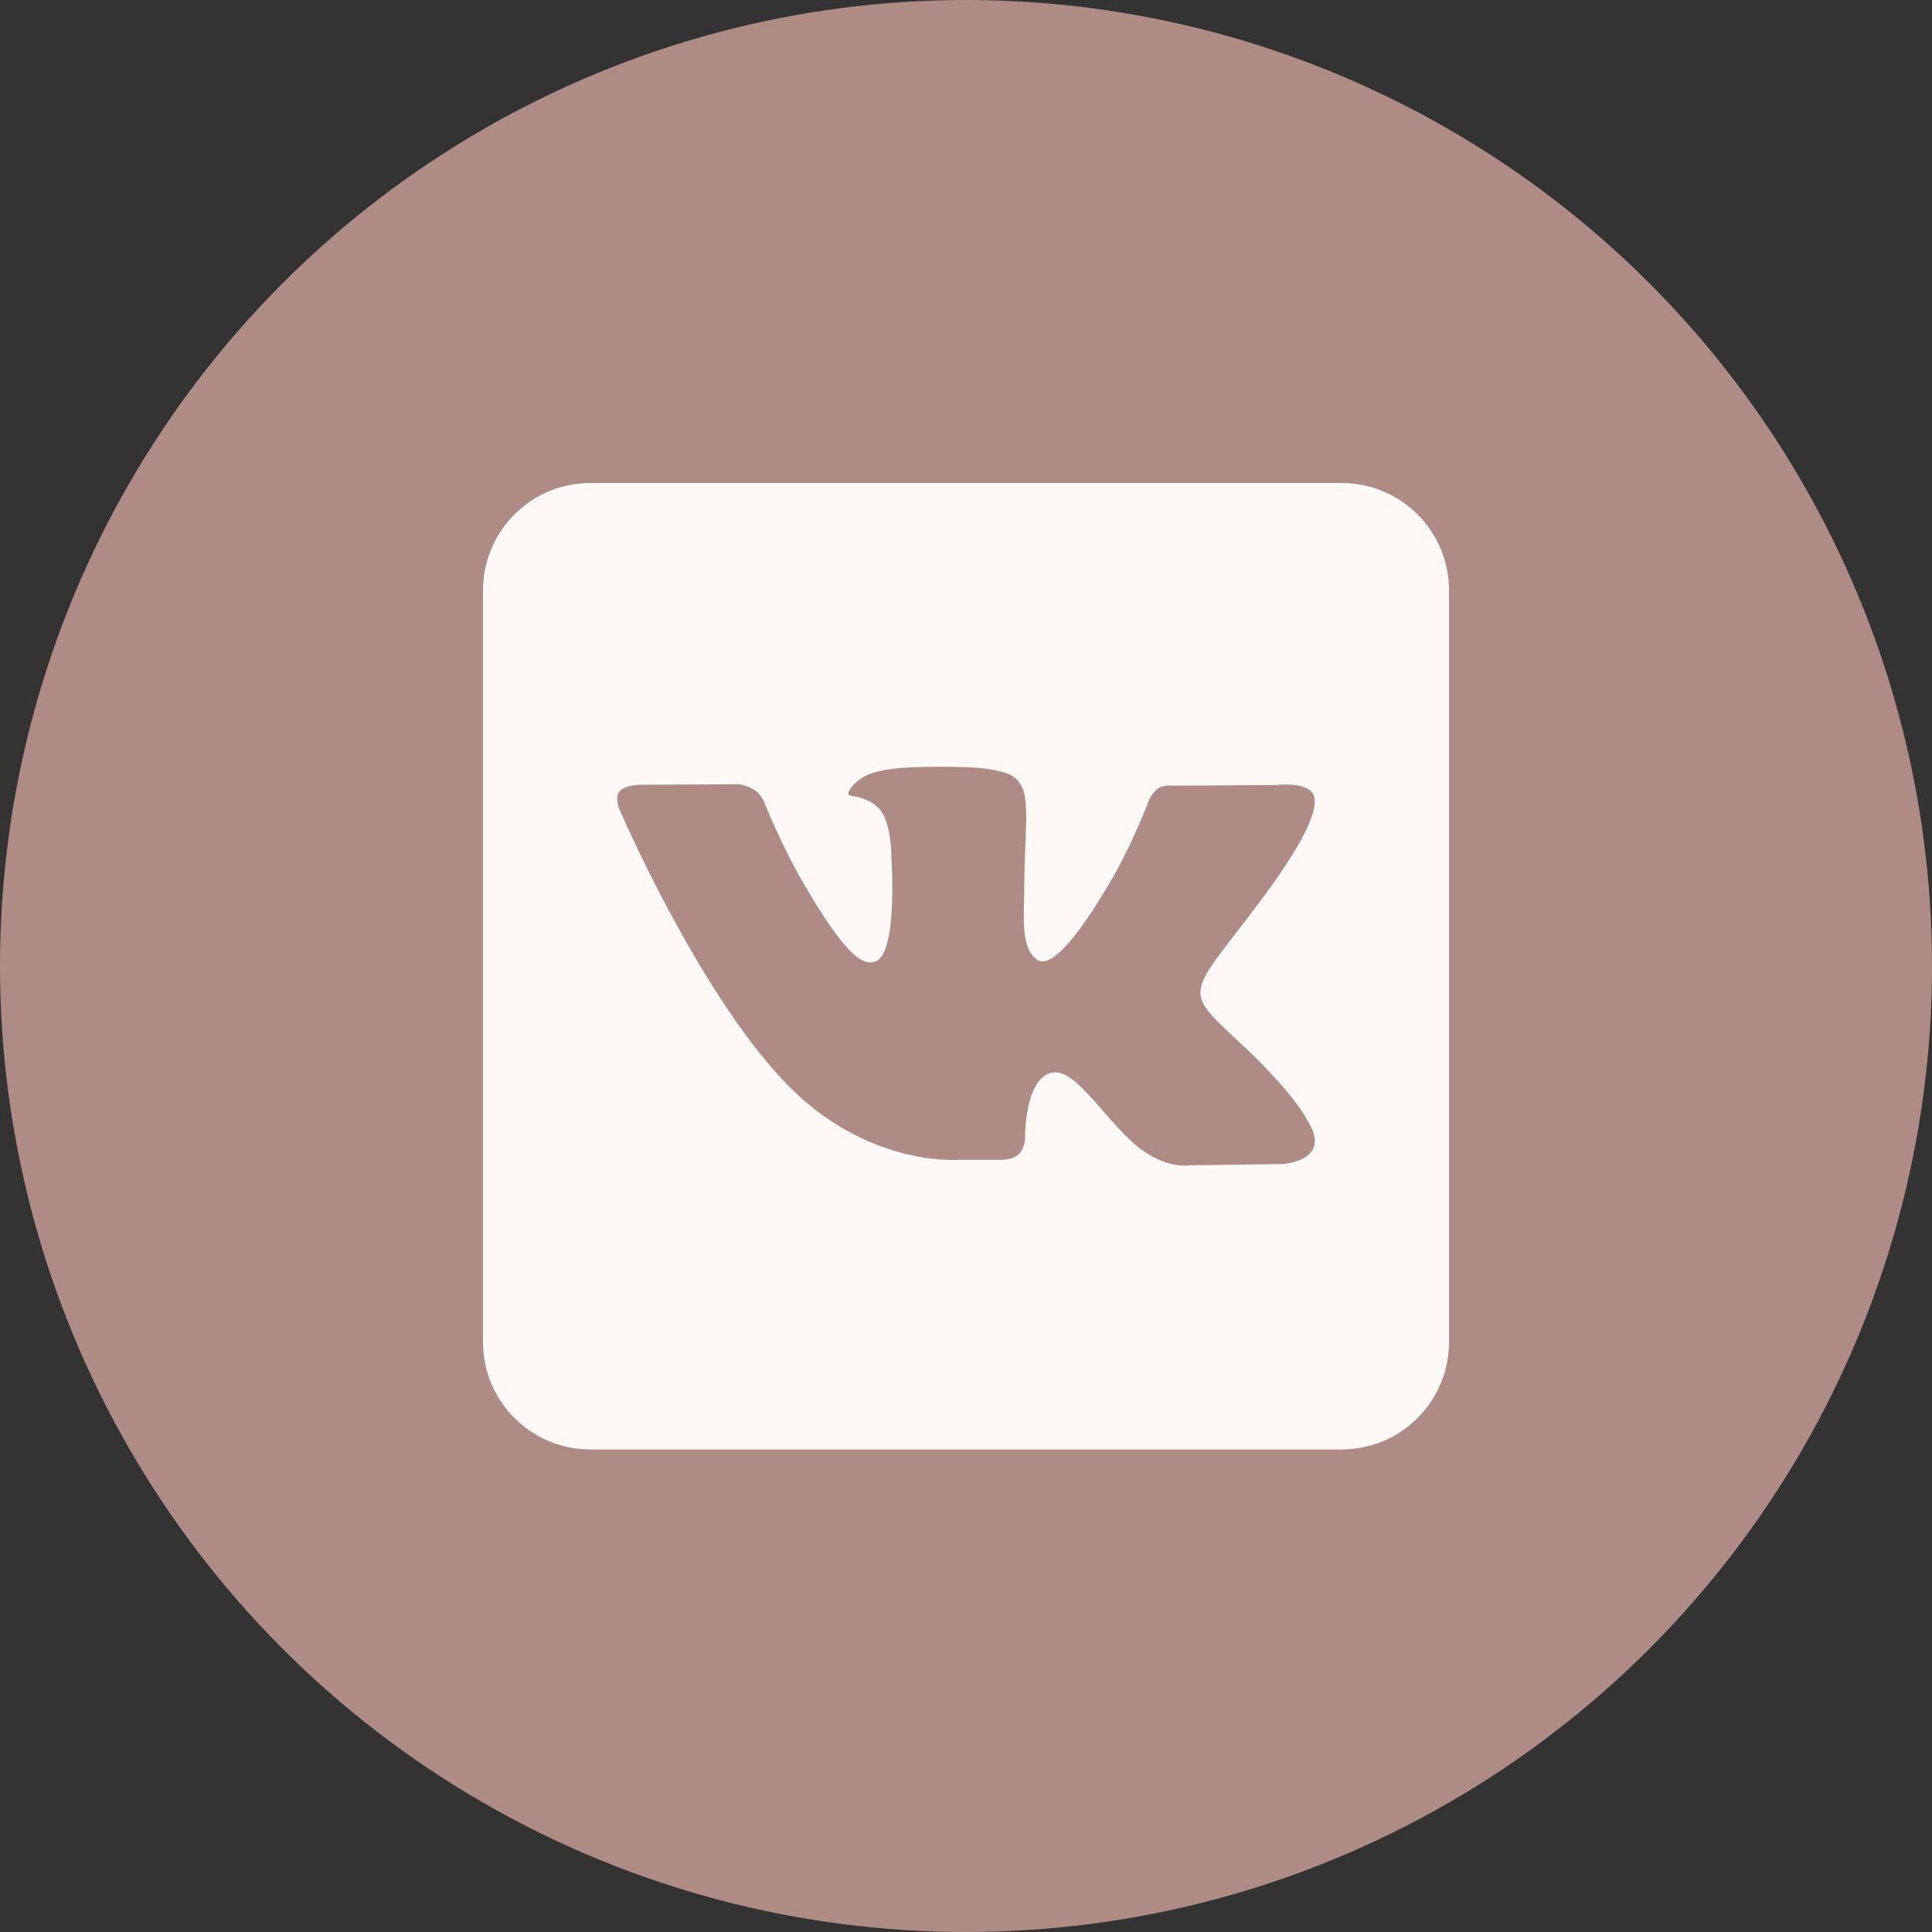
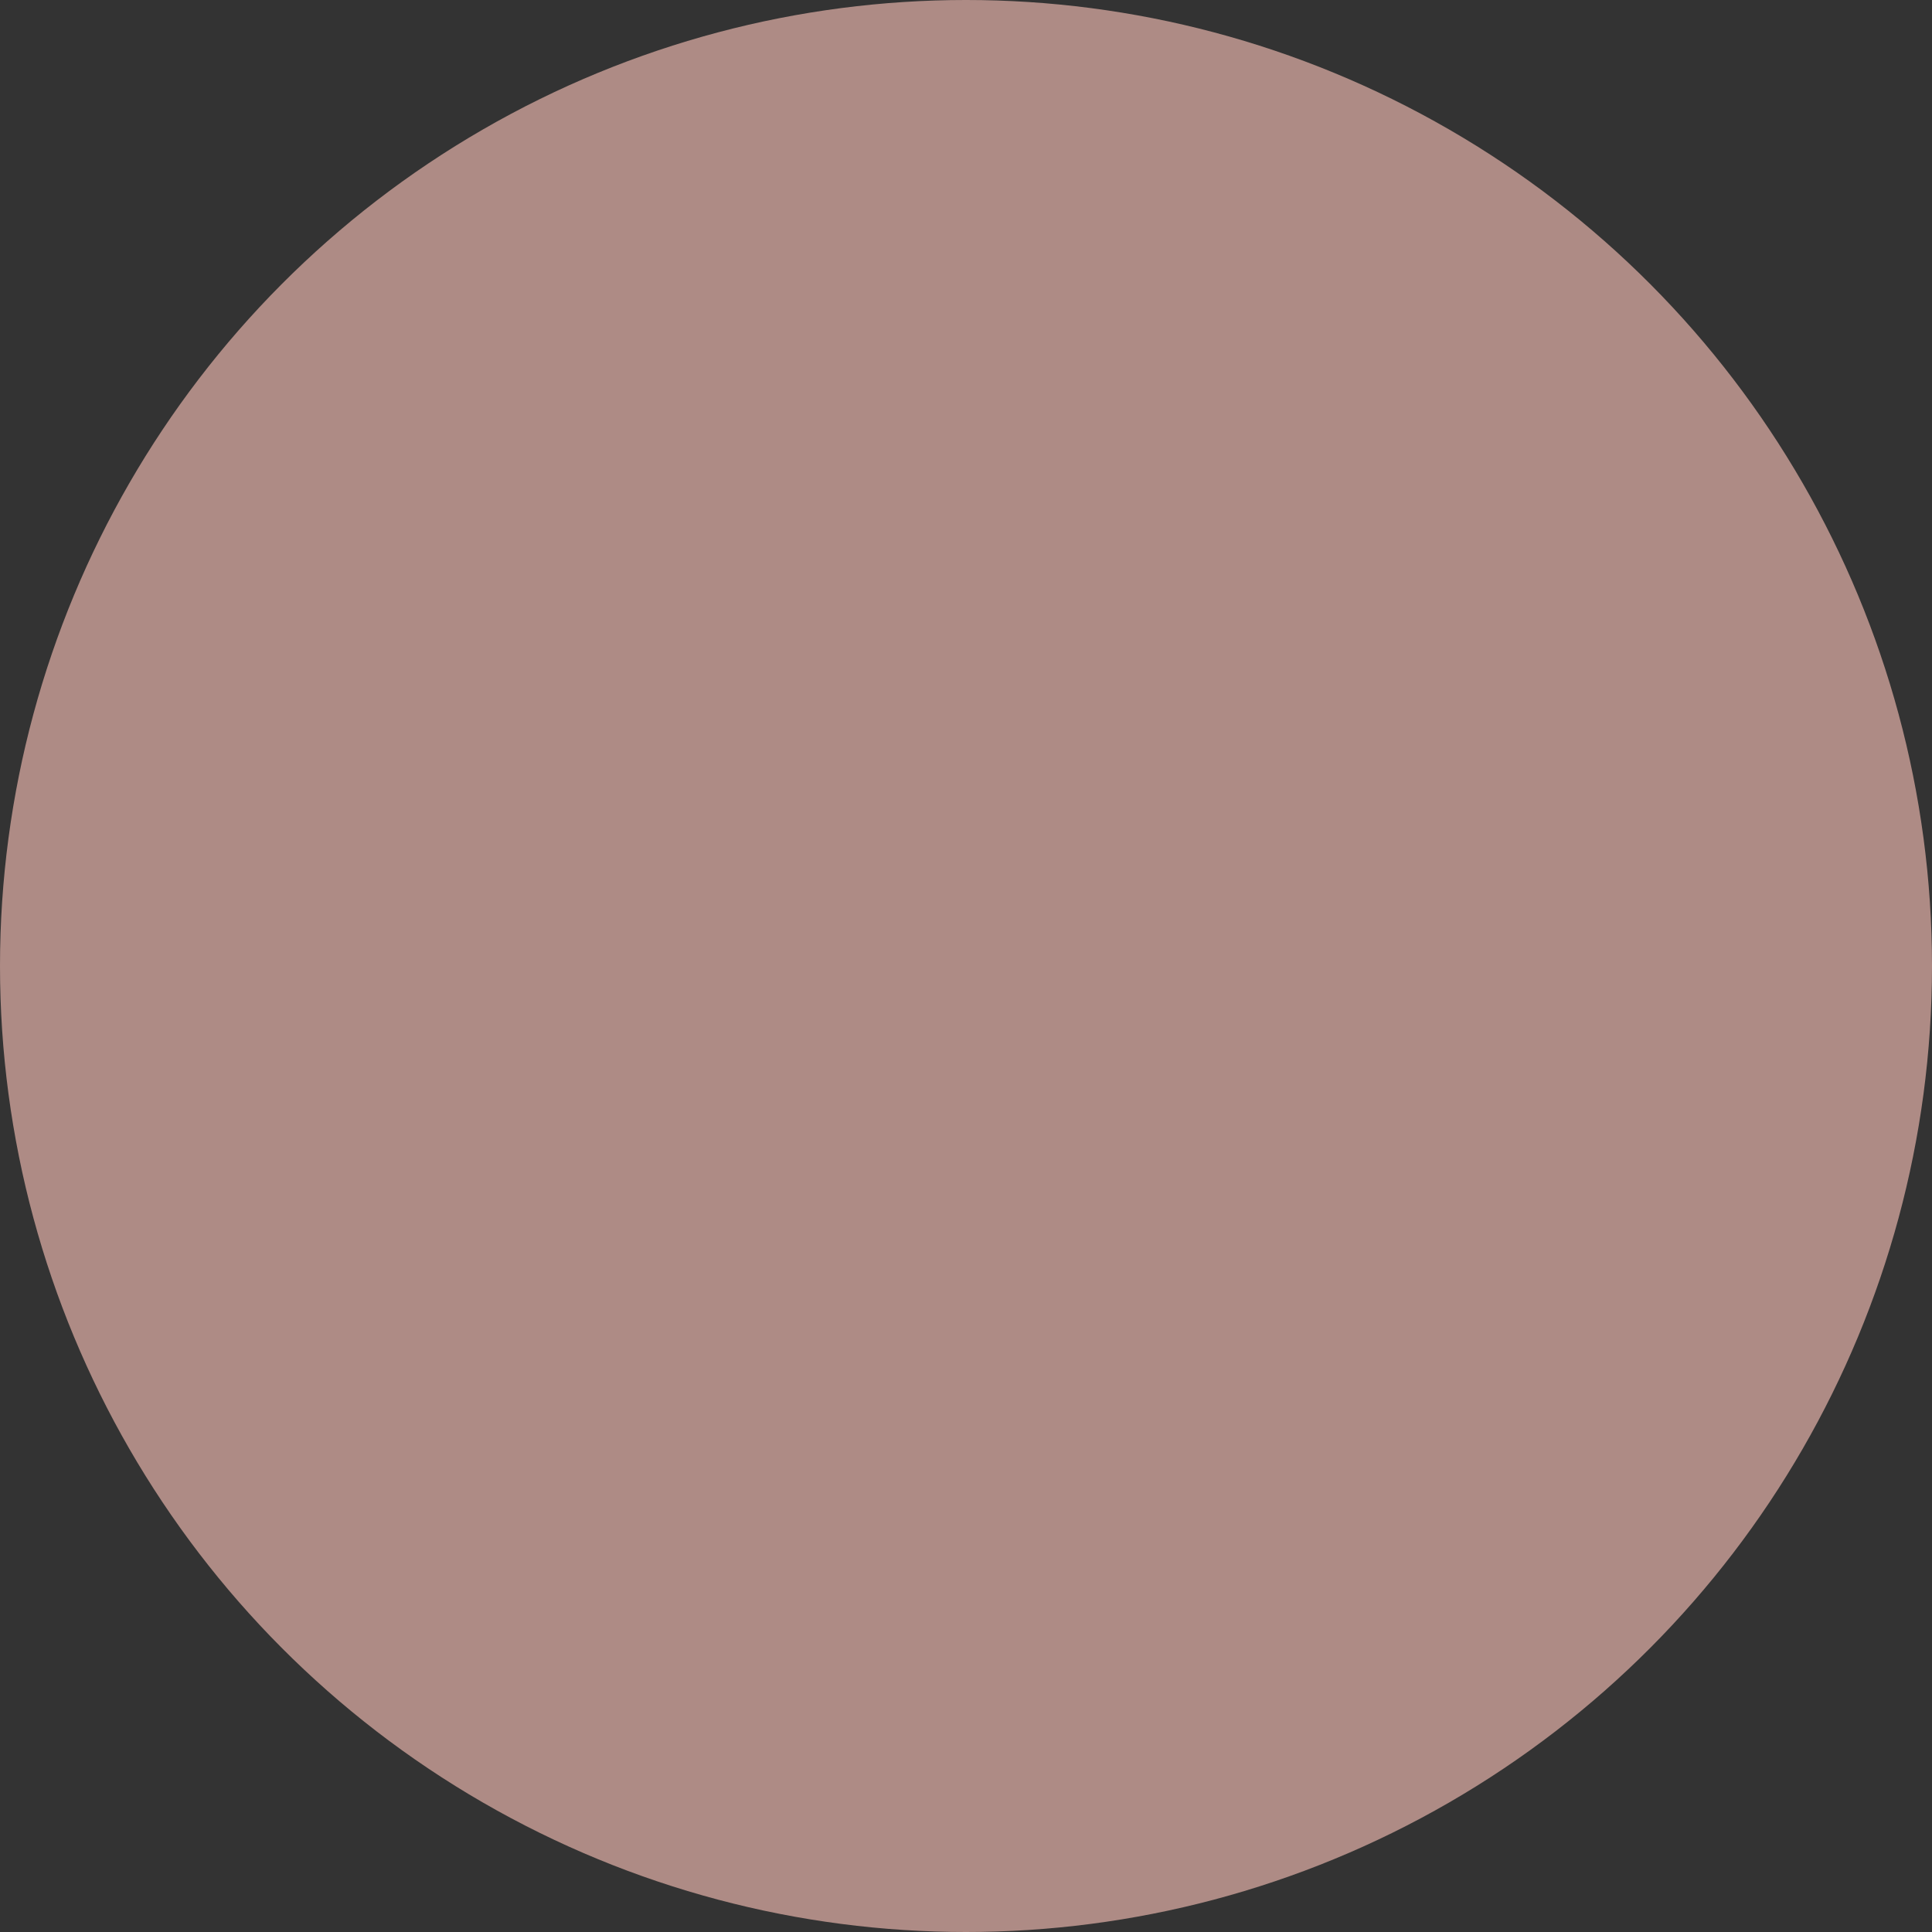
<svg xmlns="http://www.w3.org/2000/svg" width="48" height="48" viewBox="0 0 48 48" fill="none">
  <rect x="0" y="0" width="48" height="48" fill="#333333" stroke="none" />
  <circle cx="24" cy="24" r="24" fill="#AE8B85" />
-   <path d="M33.333 12H14.667C13.193 12 12 13.194 12 14.668V33.343C12 34.817 13.193 36.011 14.667 36.011H33.333C34.807 36.011 36 34.817 36 33.343V14.668C36 13.194 34.807 12 33.333 12ZM31.876 28.92L29.563 28.952C29.563 28.952 29.064 29.049 28.411 28.599C27.545 28.003 26.729 26.456 26.093 26.658C25.448 26.863 25.468 28.256 25.468 28.256C25.468 28.256 25.473 28.501 25.325 28.661C25.165 28.833 24.852 28.816 24.852 28.816H23.816C23.816 28.816 21.531 29.005 19.516 26.904C17.321 24.614 15.383 20.093 15.383 20.093C15.383 20.093 15.269 19.808 15.391 19.662C15.528 19.501 15.899 19.497 15.899 19.497L18.375 19.485C18.375 19.485 18.608 19.526 18.776 19.649C18.913 19.75 18.992 19.941 18.992 19.941C18.992 19.941 19.392 20.956 19.923 21.875C20.957 23.667 21.439 24.059 21.789 23.867C22.301 23.587 22.148 21.335 22.148 21.335C22.148 21.335 22.157 20.517 21.891 20.153C21.683 19.869 21.292 19.785 21.12 19.764C20.98 19.745 21.208 19.421 21.505 19.274C21.951 19.057 22.739 19.043 23.668 19.053C24.392 19.061 24.601 19.105 24.884 19.174C25.739 19.381 25.448 20.178 25.448 22.093C25.448 22.706 25.337 23.568 25.779 23.852C25.969 23.975 26.433 23.871 27.592 21.897C28.143 20.96 28.555 19.86 28.555 19.86C28.555 19.86 28.645 19.664 28.785 19.58C28.929 19.493 29.123 19.52 29.123 19.52L31.729 19.503C31.729 19.503 32.512 19.409 32.64 19.765C32.773 20.137 32.348 21.006 31.283 22.426C29.535 24.761 29.34 24.543 30.792 25.893C32.179 27.183 32.465 27.81 32.513 27.889C33.087 28.844 31.876 28.92 31.876 28.92Z" fill="#FEF8F7" />
</svg>